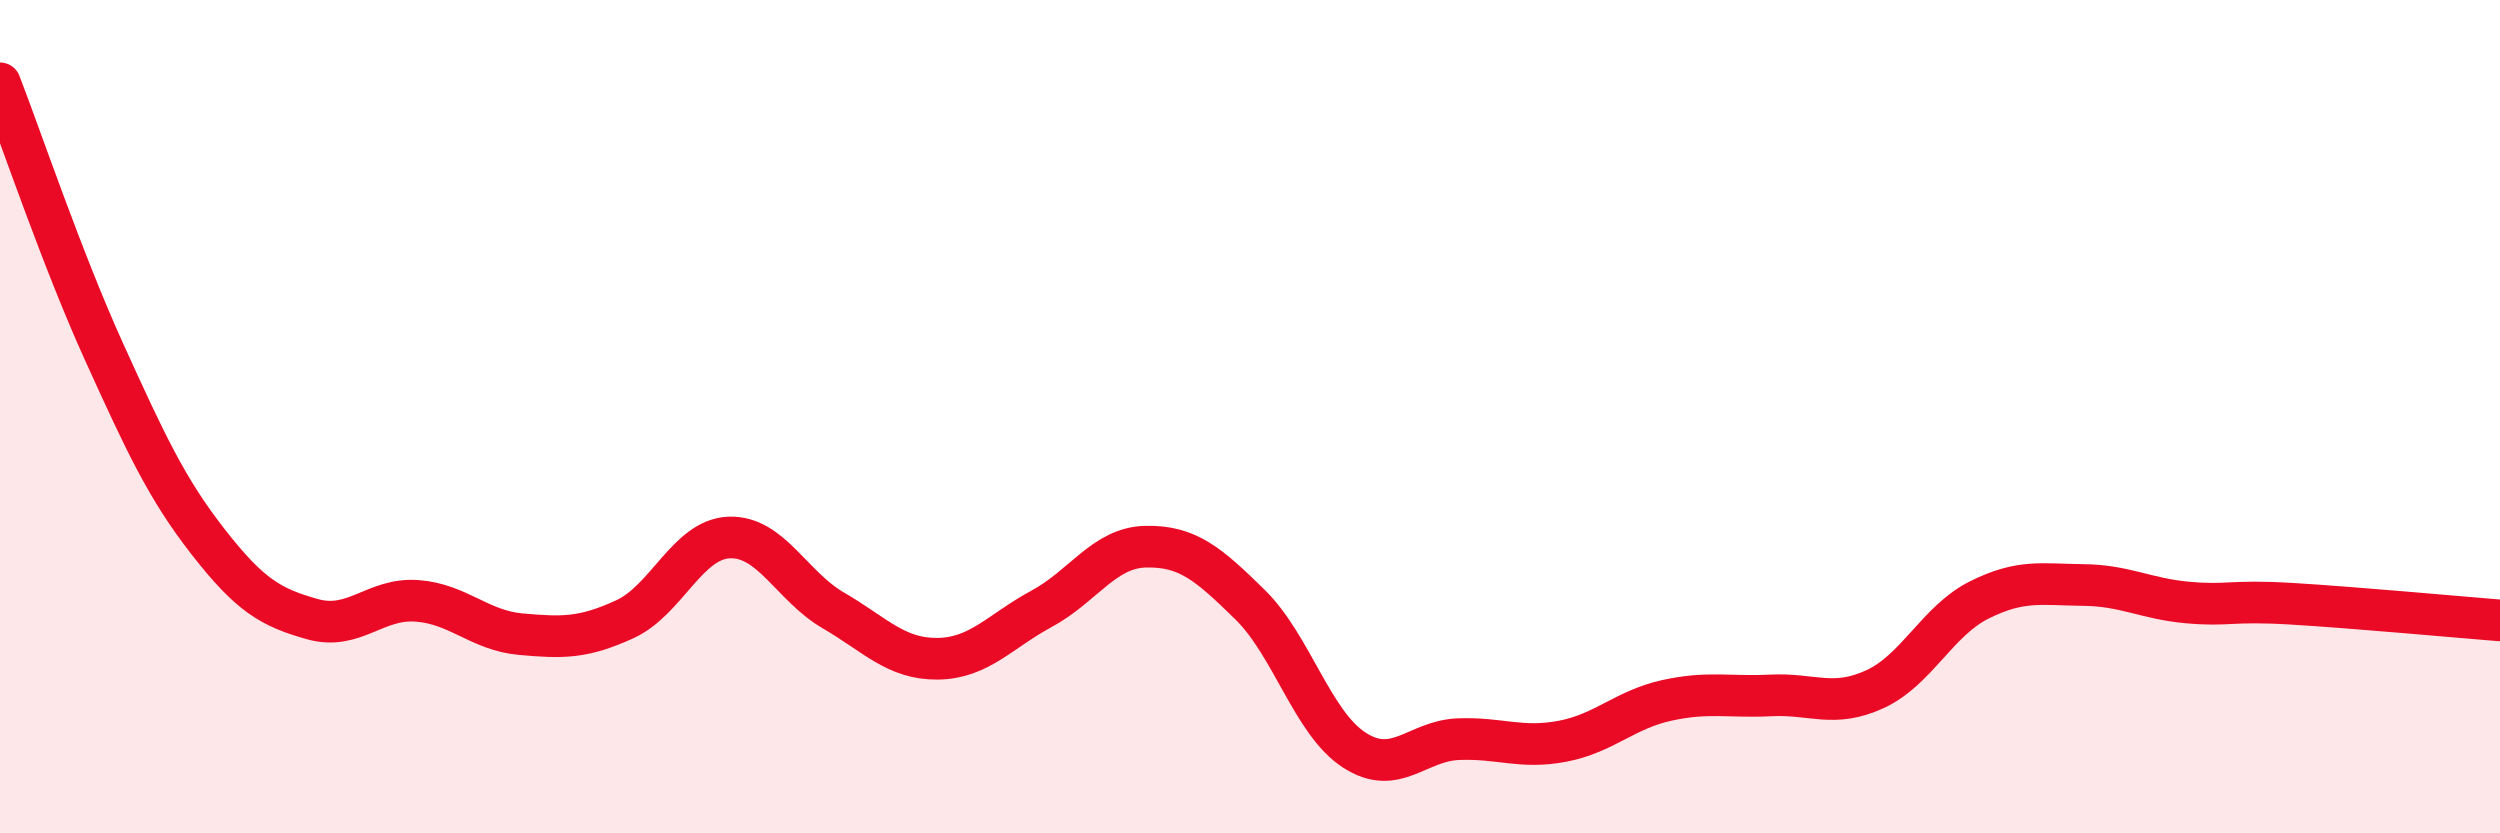
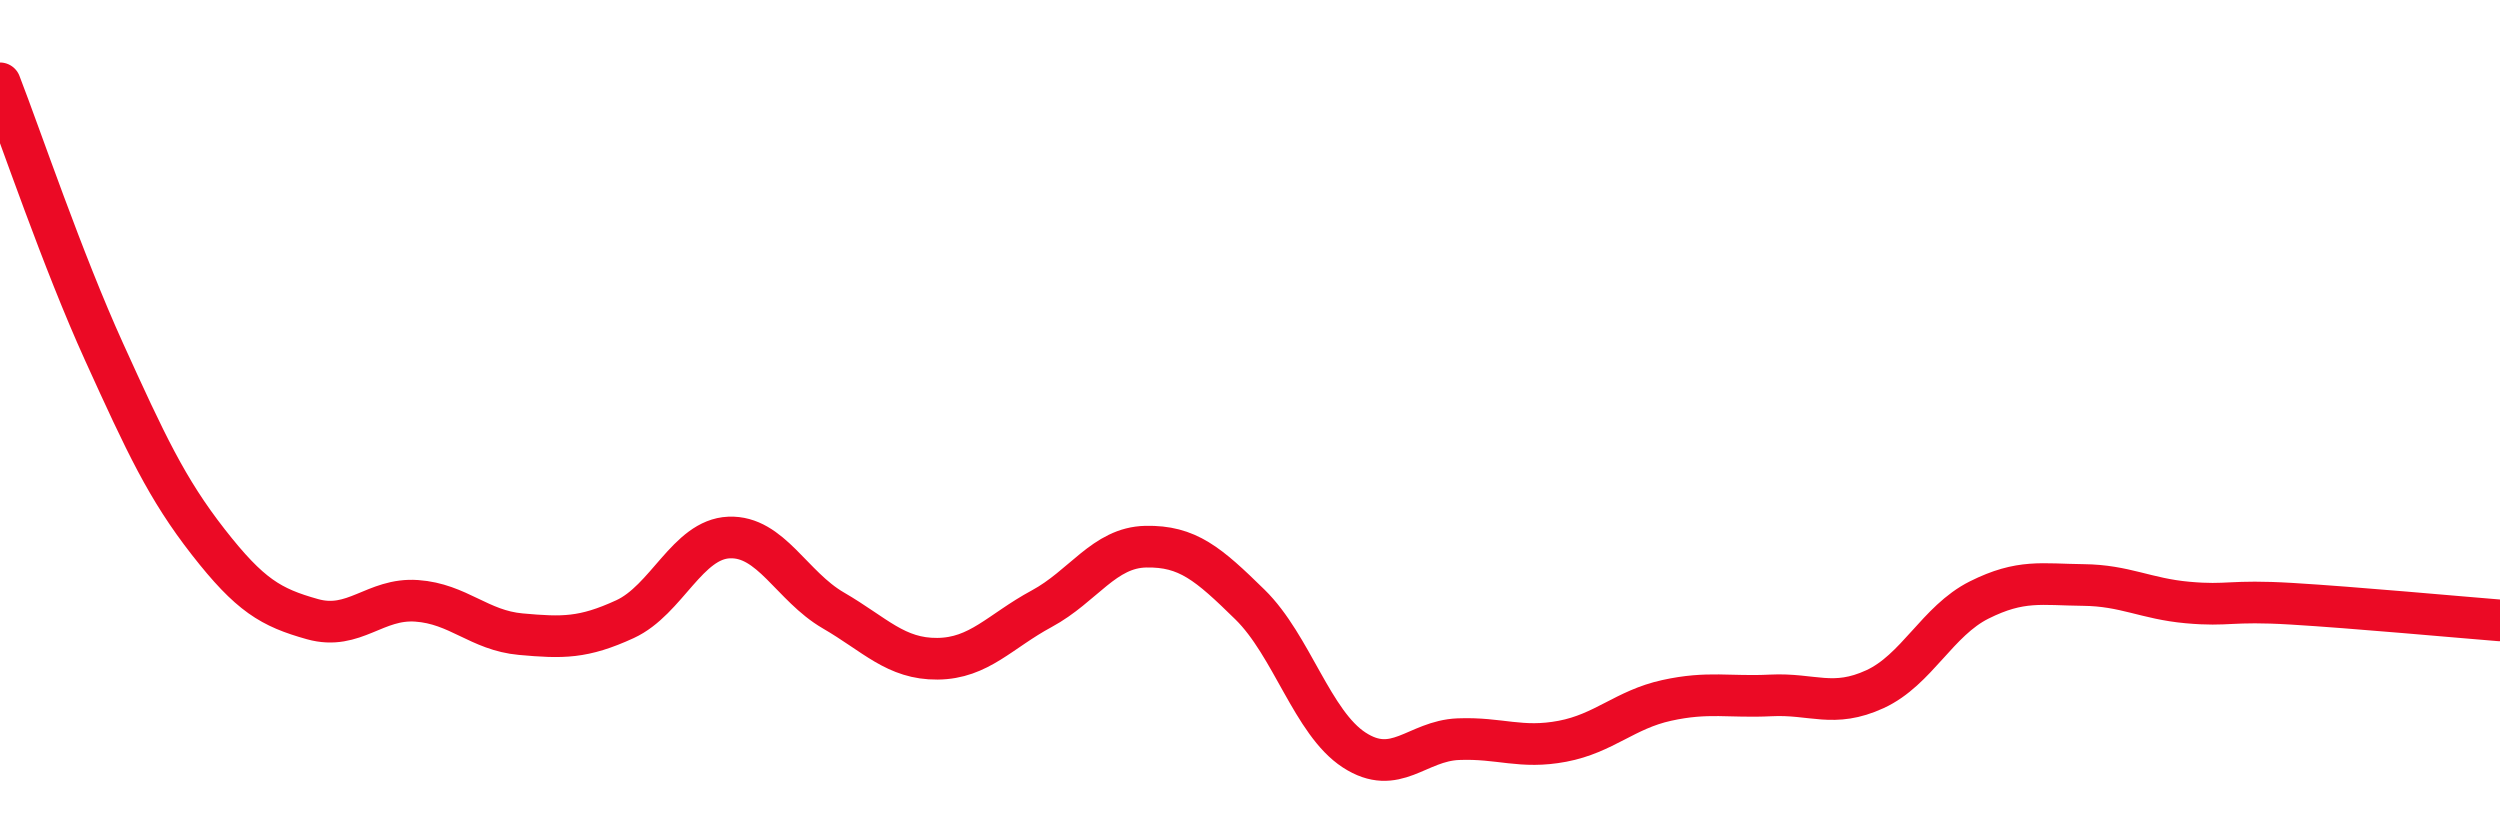
<svg xmlns="http://www.w3.org/2000/svg" width="60" height="20" viewBox="0 0 60 20">
-   <path d="M 0,2 C 0.5,3.29 1.5,6.25 2.5,8.45 C 3.5,10.65 4,11.73 5,13.01 C 6,14.29 6.5,14.58 7.5,14.86 C 8.5,15.14 9,14.35 10,14.42 C 11,14.49 11.5,15.13 12.5,15.22 C 13.5,15.31 14,15.32 15,14.86 C 16,14.4 16.5,12.94 17.5,12.9 C 18.5,12.86 19,14.07 20,14.65 C 21,15.23 21.5,15.82 22.5,15.81 C 23.5,15.8 24,15.15 25,14.61 C 26,14.07 26.5,13.14 27.5,13.12 C 28.5,13.1 29,13.53 30,14.51 C 31,15.49 31.5,17.35 32.5,18 C 33.5,18.65 34,17.78 35,17.74 C 36,17.7 36.5,17.98 37.5,17.79 C 38.5,17.6 39,17.03 40,16.81 C 41,16.59 41.5,16.74 42.5,16.69 C 43.5,16.64 44,17 45,16.54 C 46,16.08 46.5,14.9 47.5,14.4 C 48.5,13.9 49,14.03 50,14.04 C 51,14.05 51.5,14.37 52.5,14.46 C 53.5,14.55 53.5,14.4 55,14.49 C 56.5,14.58 59,14.81 60,14.89L60 20L0 20Z" fill="#EB0A25" opacity="0.1" stroke-linecap="round" stroke-linejoin="round" />
  <path d="M 0,2 C 0.5,3.29 1.5,6.25 2.5,8.45 C 3.5,10.65 4,11.73 5,13.01 C 6,14.29 6.5,14.58 7.5,14.86 C 8.5,15.14 9,14.35 10,14.42 C 11,14.49 11.5,15.13 12.5,15.22 C 13.5,15.31 14,15.32 15,14.86 C 16,14.4 16.5,12.94 17.5,12.9 C 18.5,12.86 19,14.07 20,14.65 C 21,15.23 21.5,15.82 22.5,15.81 C 23.5,15.8 24,15.15 25,14.61 C 26,14.07 26.5,13.14 27.5,13.12 C 28.5,13.1 29,13.53 30,14.51 C 31,15.49 31.5,17.35 32.5,18 C 33.5,18.65 34,17.78 35,17.74 C 36,17.7 36.5,17.98 37.5,17.79 C 38.5,17.6 39,17.03 40,16.81 C 41,16.59 41.5,16.74 42.5,16.69 C 43.5,16.64 44,17 45,16.54 C 46,16.08 46.5,14.9 47.5,14.4 C 48.5,13.9 49,14.03 50,14.04 C 51,14.05 51.5,14.37 52.5,14.46 C 53.5,14.55 53.5,14.4 55,14.49 C 56.5,14.58 59,14.81 60,14.89" stroke="#EB0A25" stroke-width="1" fill="none" stroke-linecap="round" stroke-linejoin="round" />
</svg>